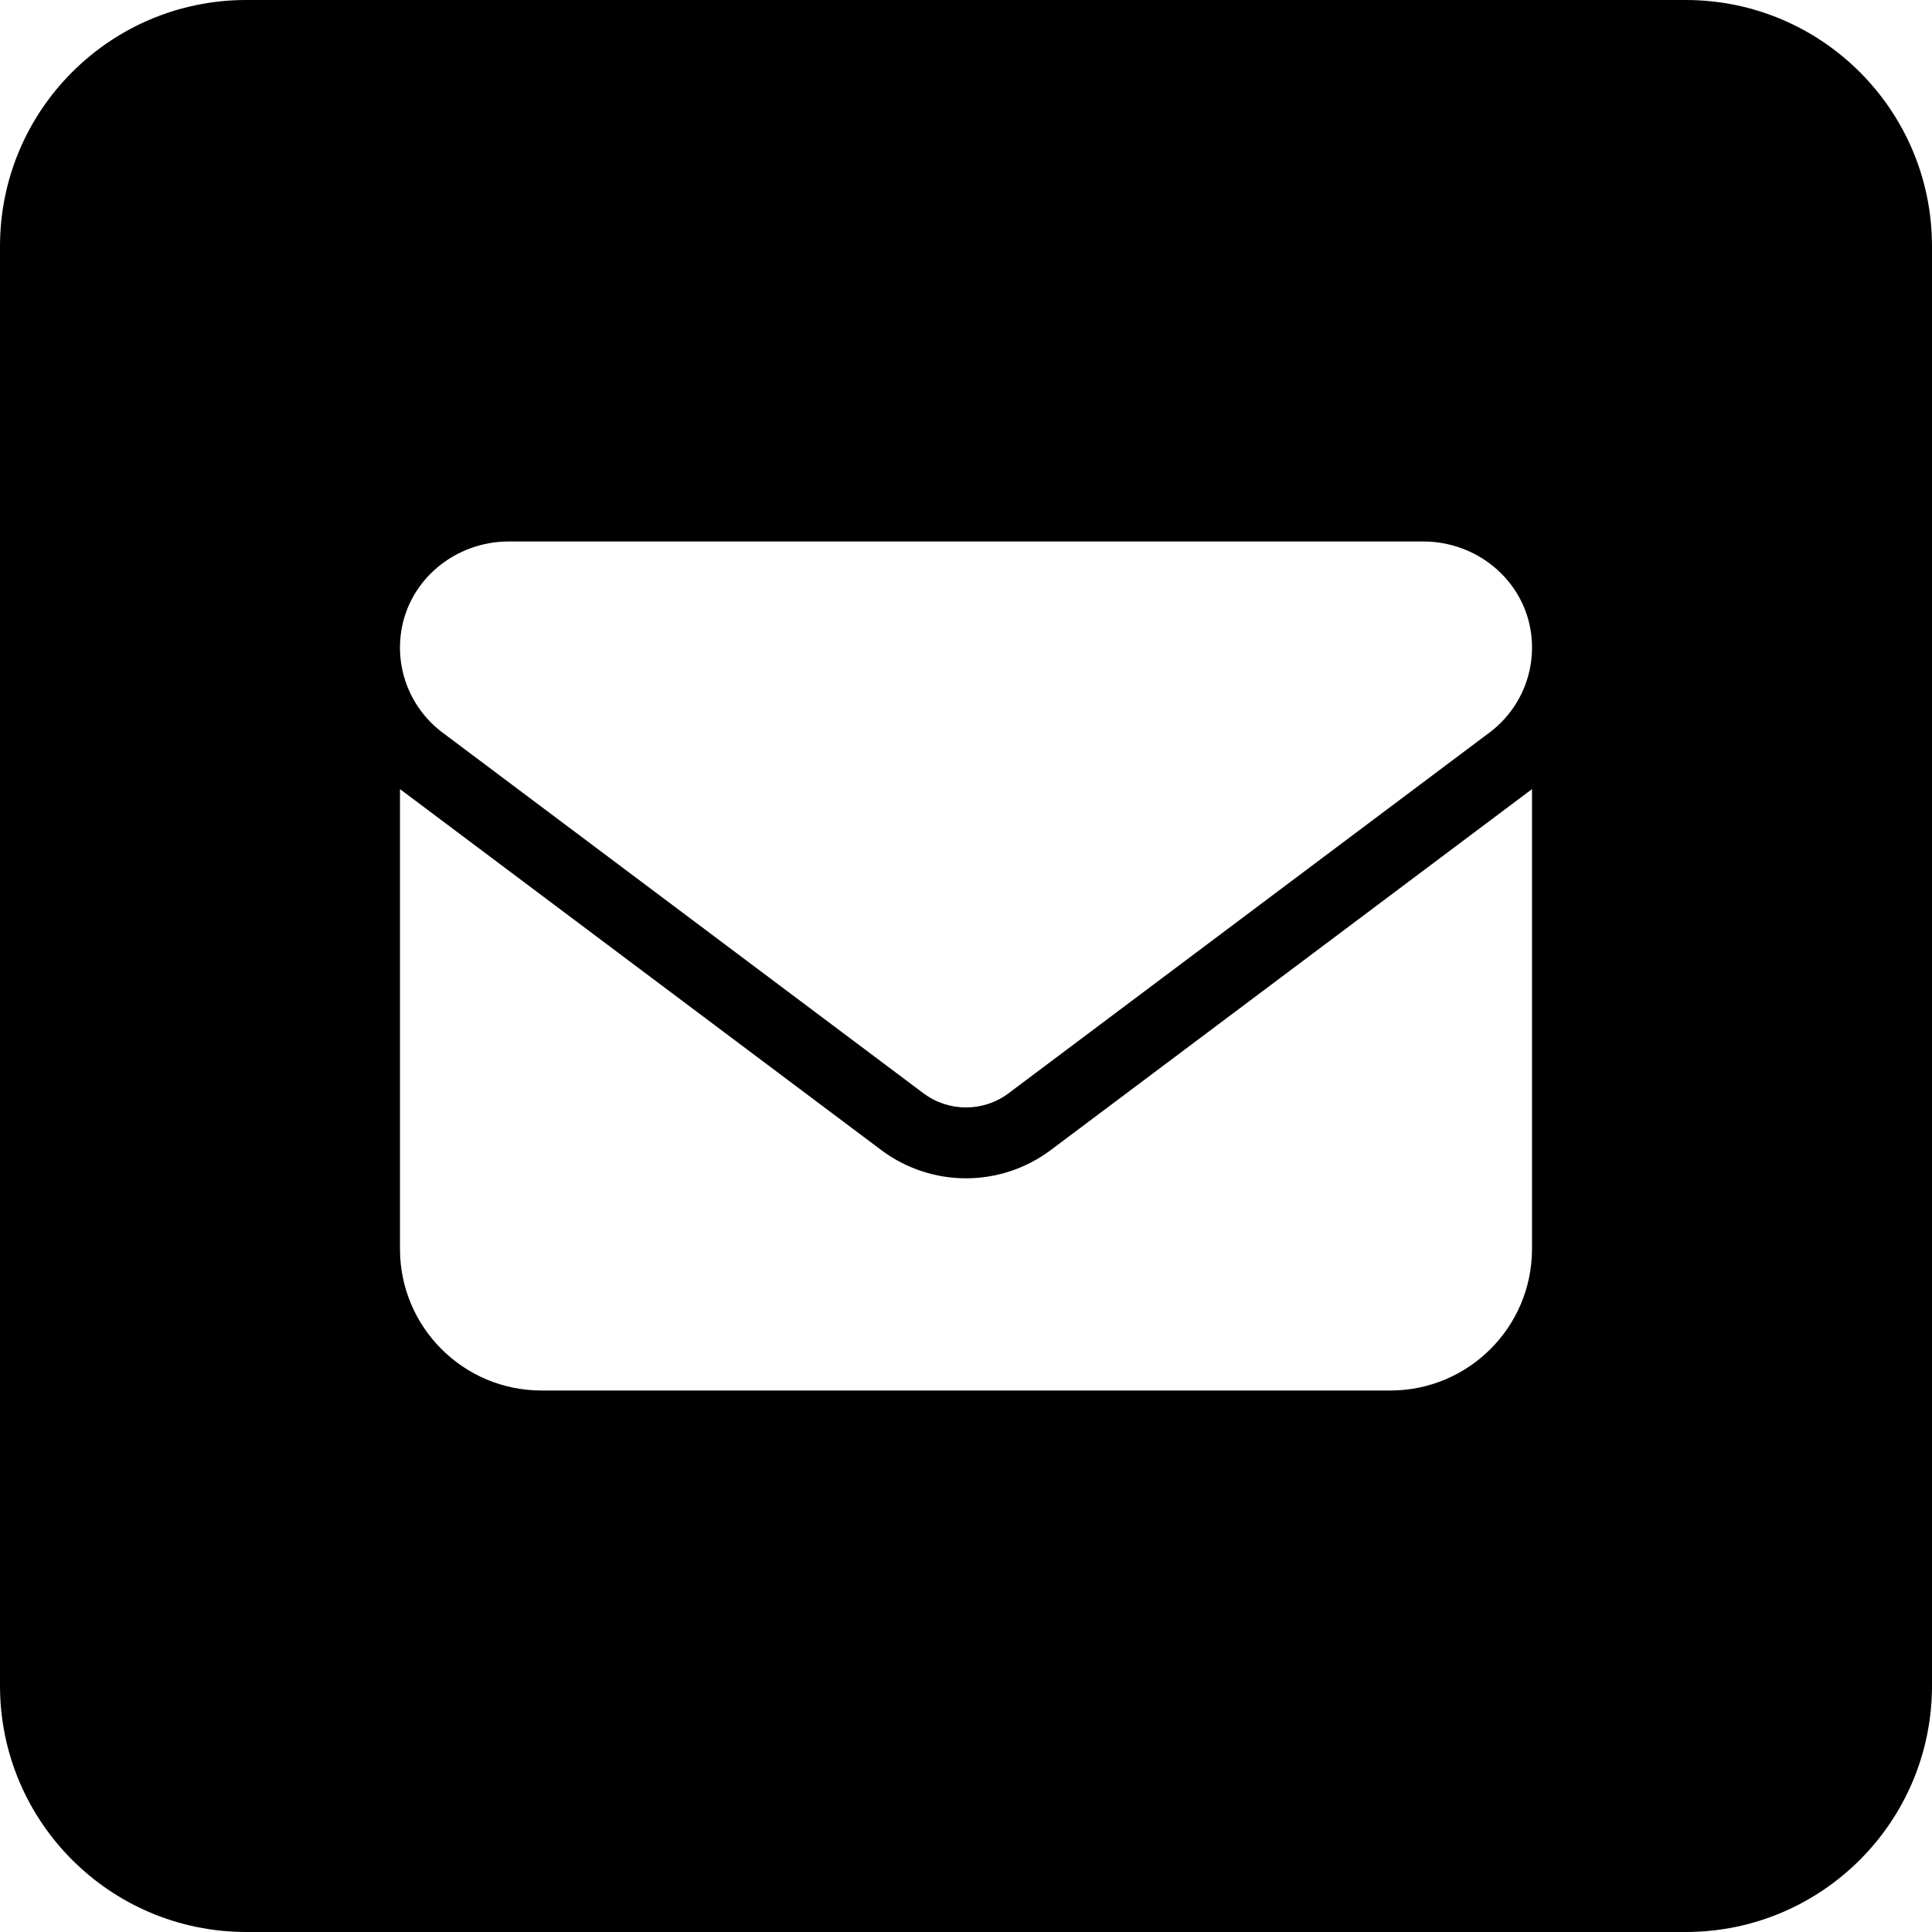
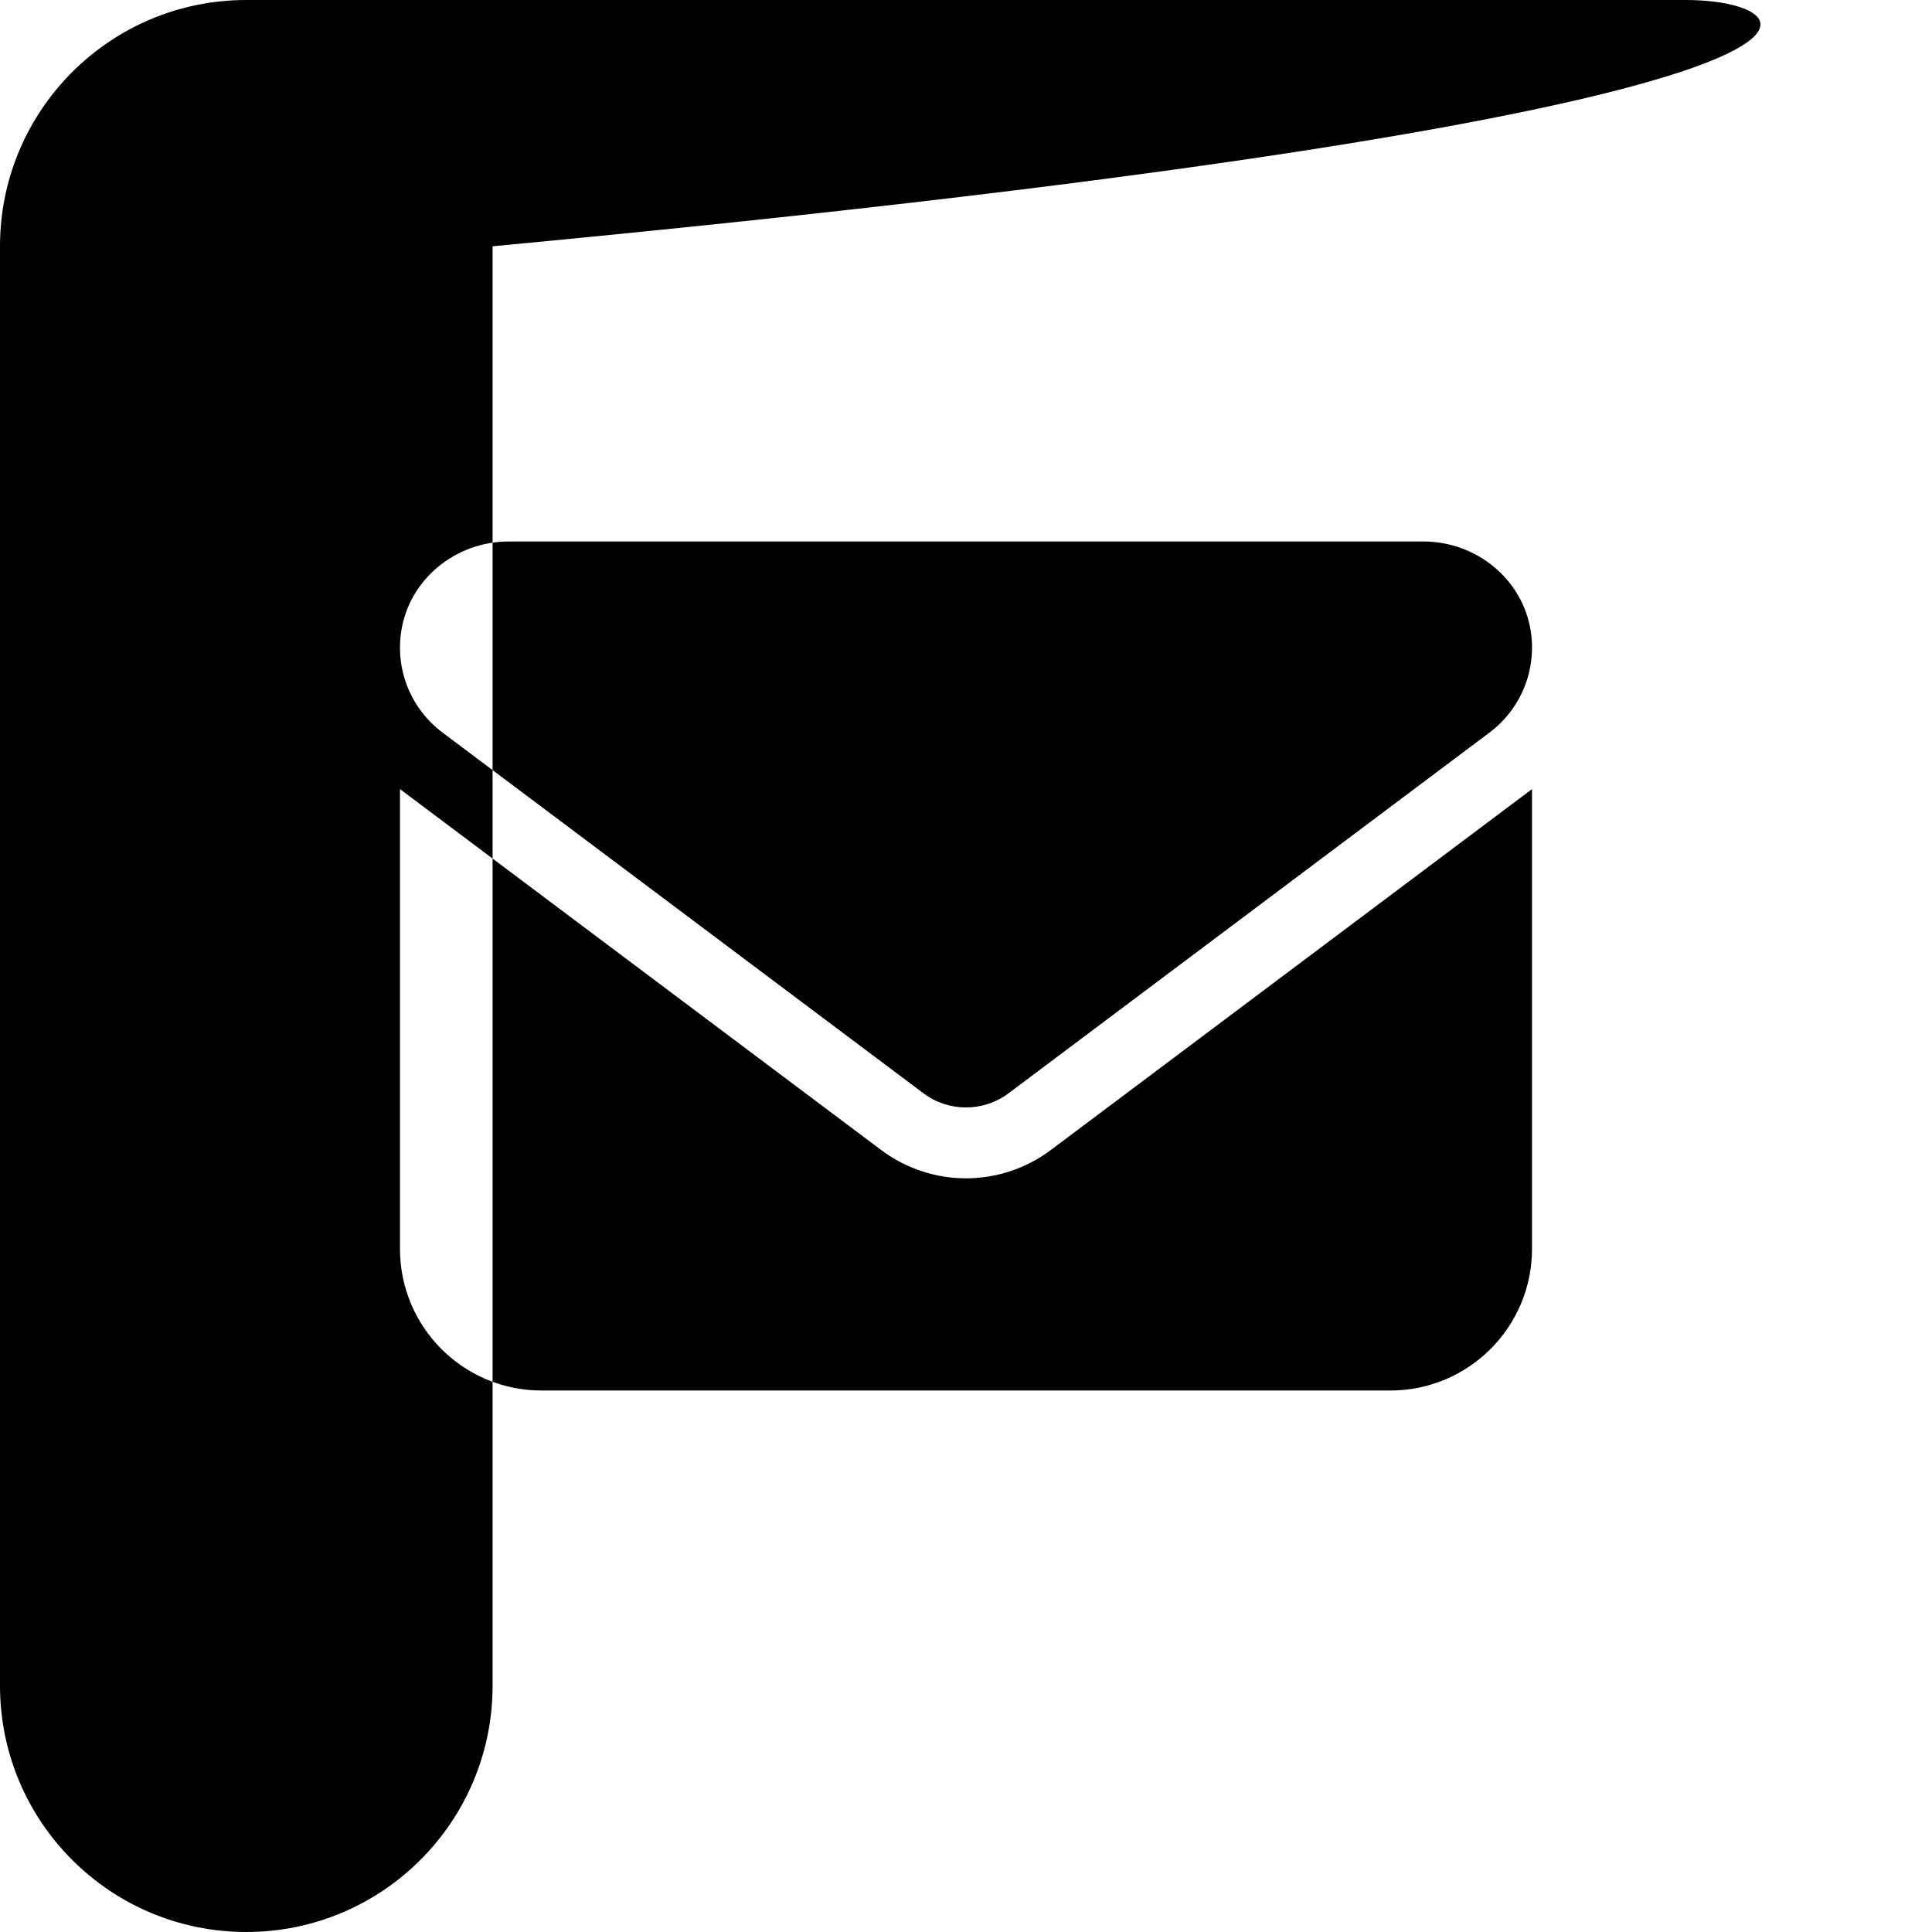
<svg xmlns="http://www.w3.org/2000/svg" id="Layer_1" viewBox="0 0 512 512">
-   <path d="M0,65.27V446.73c0,36.05,29.22,65.27,65.27,65.27H446.73c36.05,0,65.27-29.22,65.27-65.27V65.27C512,29.22,482.78,0,446.73,0H65.27C29.22,0,0,29.22,0,65.27ZM406,330.95c0,20.74-16.81,37.55-37.55,37.55H143.5c-20.72,0-37.5-16.82-37.5-37.5v-121.78s.05-.06,.08-.04l127.42,95.57c13.36,10.02,31.64,10.02,45,0l127.42-95.57s.08,0,.08,.04v121.73Zm-11.25-136.83l-127.5,95.63c-6.68,4.98-15.82,4.98-22.5,0l-127.5-95.63c-8.24-6.19-12.52-16.42-10.92-26.83,2.13-13.83,14.46-23.79,28.45-23.79h242.44c13.99,0,26.32,9.96,28.45,23.79,1.6,10.41-2.68,20.64-10.92,26.83Z" />
+   <path d="M0,65.27V446.73c0,36.05,29.22,65.27,65.27,65.27c36.05,0,65.27-29.22,65.27-65.27V65.27C512,29.22,482.78,0,446.73,0H65.27C29.22,0,0,29.22,0,65.27ZM406,330.95c0,20.74-16.81,37.55-37.55,37.55H143.5c-20.72,0-37.5-16.82-37.5-37.5v-121.78s.05-.06,.08-.04l127.42,95.57c13.36,10.02,31.64,10.02,45,0l127.42-95.57s.08,0,.08,.04v121.73Zm-11.25-136.83l-127.5,95.63c-6.68,4.98-15.82,4.98-22.5,0l-127.5-95.63c-8.24-6.19-12.52-16.42-10.92-26.83,2.13-13.83,14.46-23.79,28.45-23.79h242.44c13.99,0,26.32,9.96,28.45,23.79,1.6,10.41-2.68,20.64-10.92,26.83Z" />
</svg>